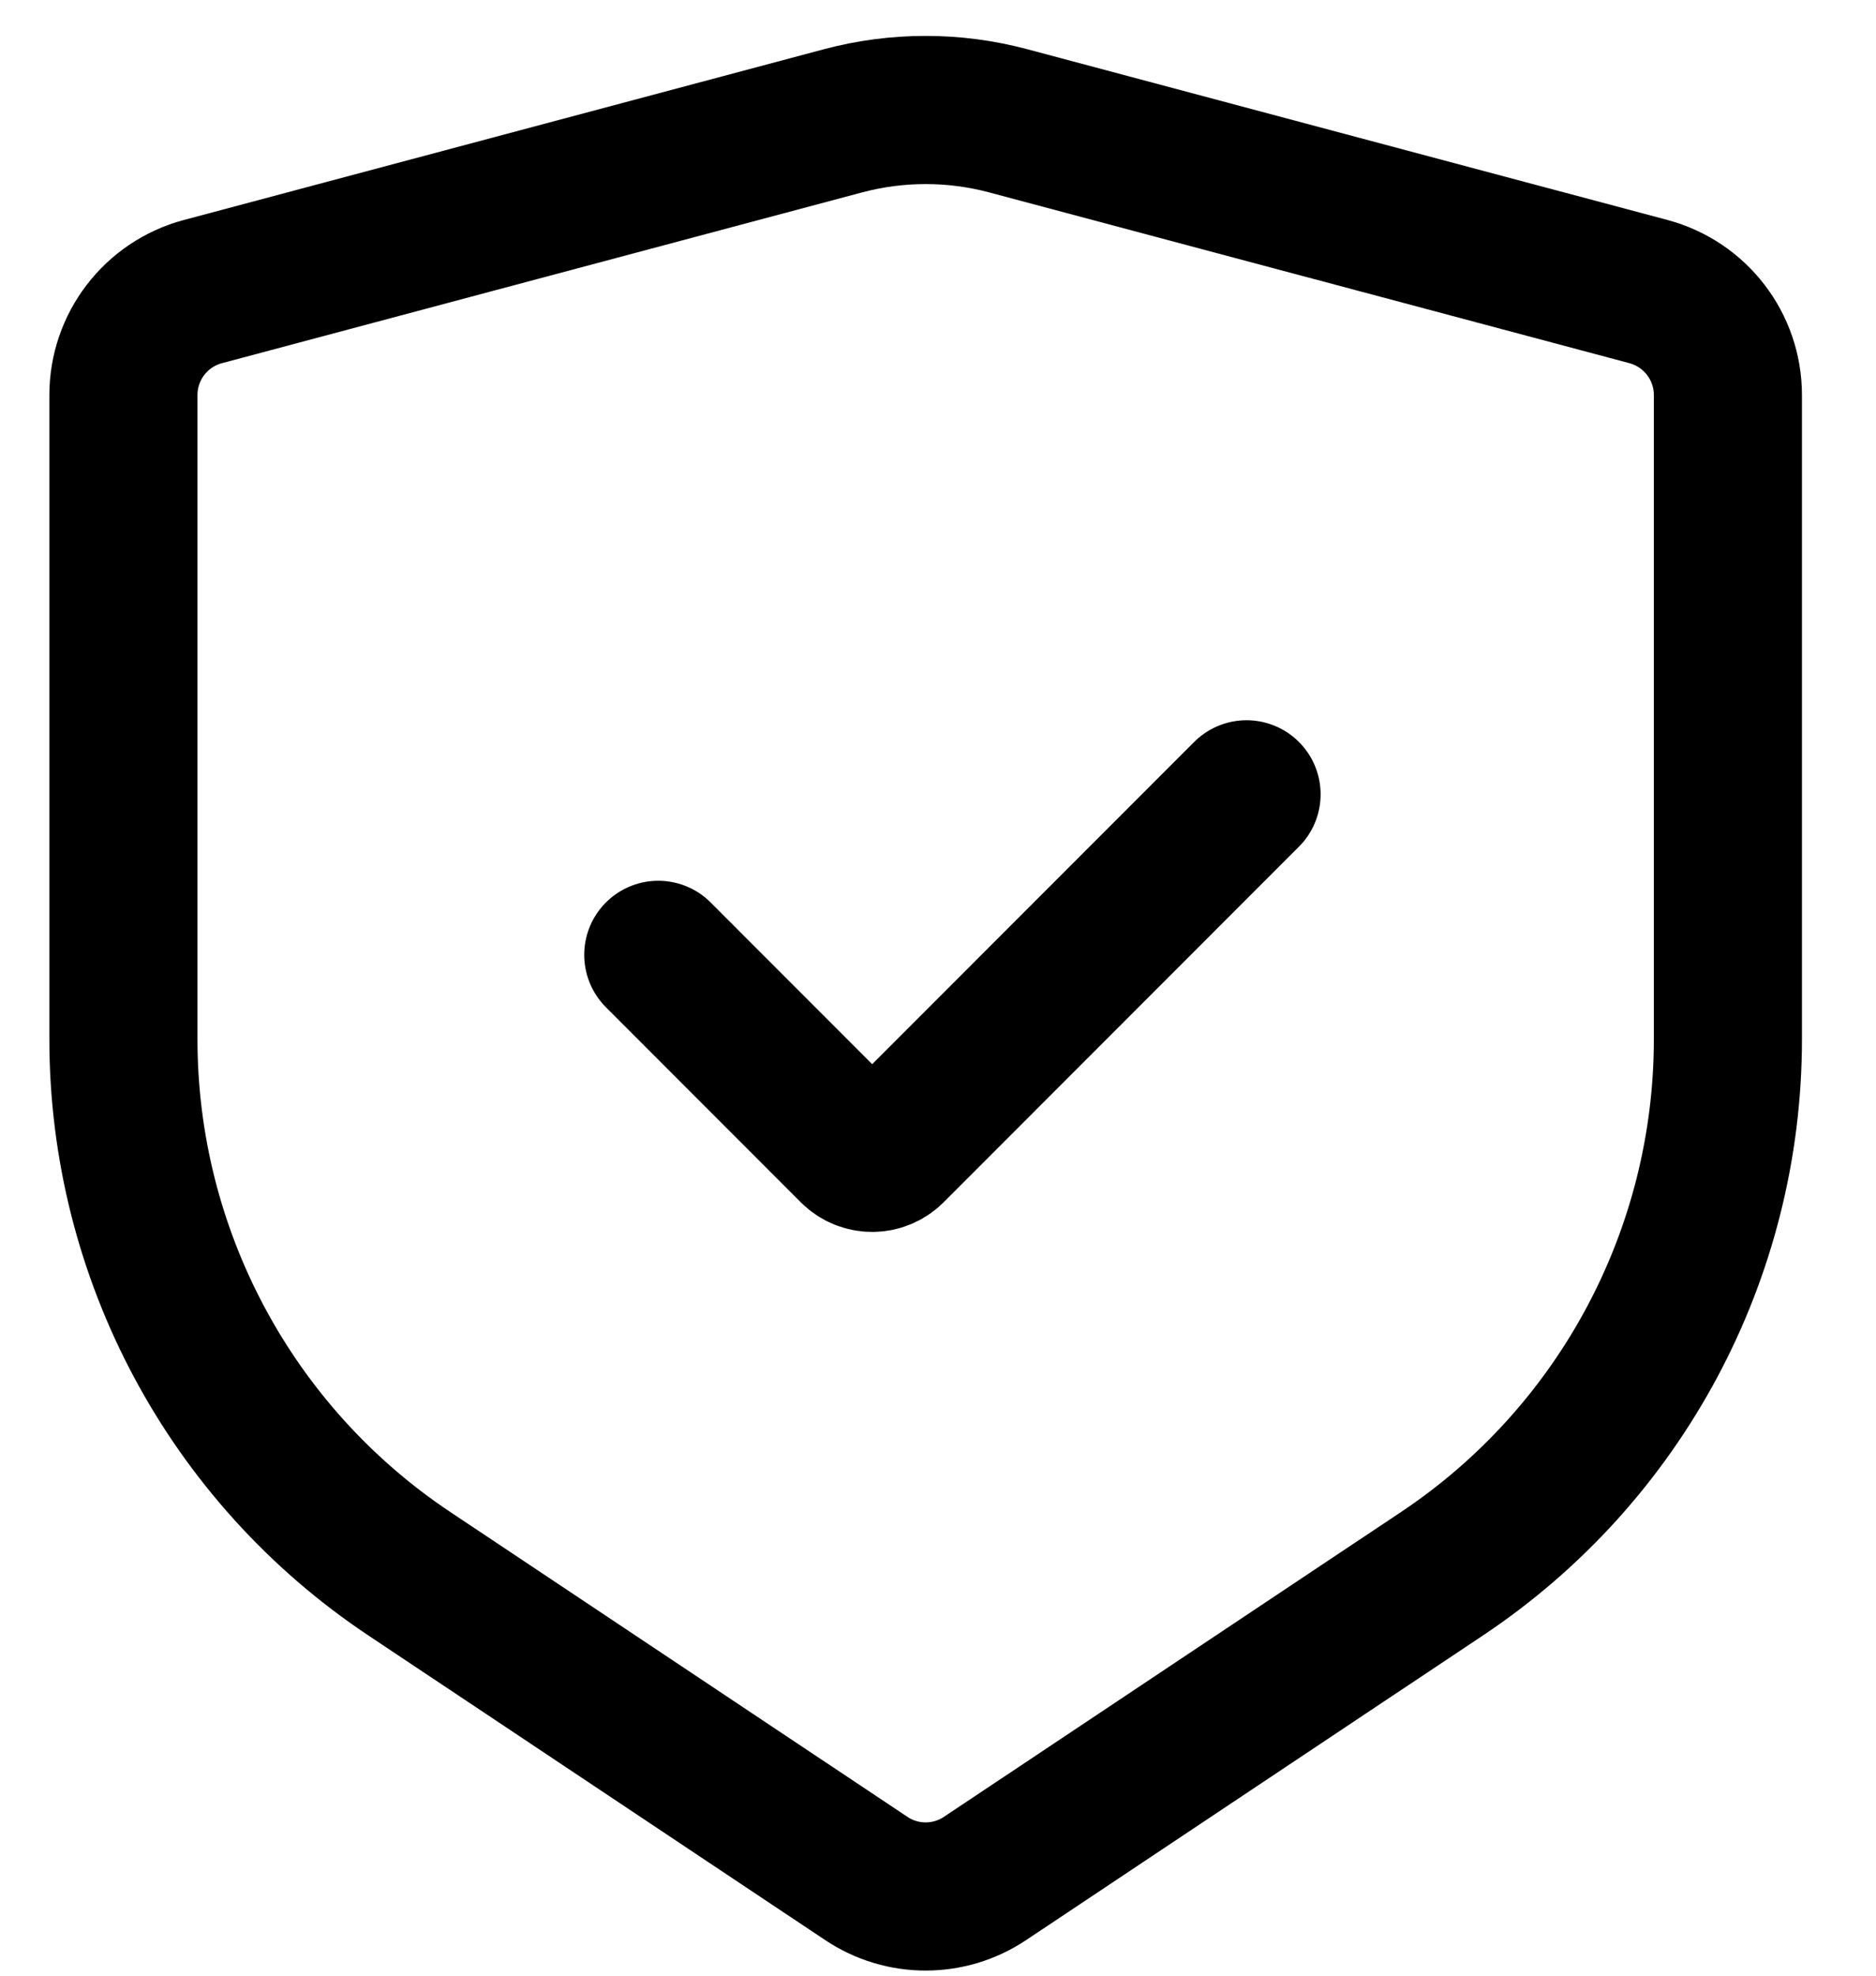
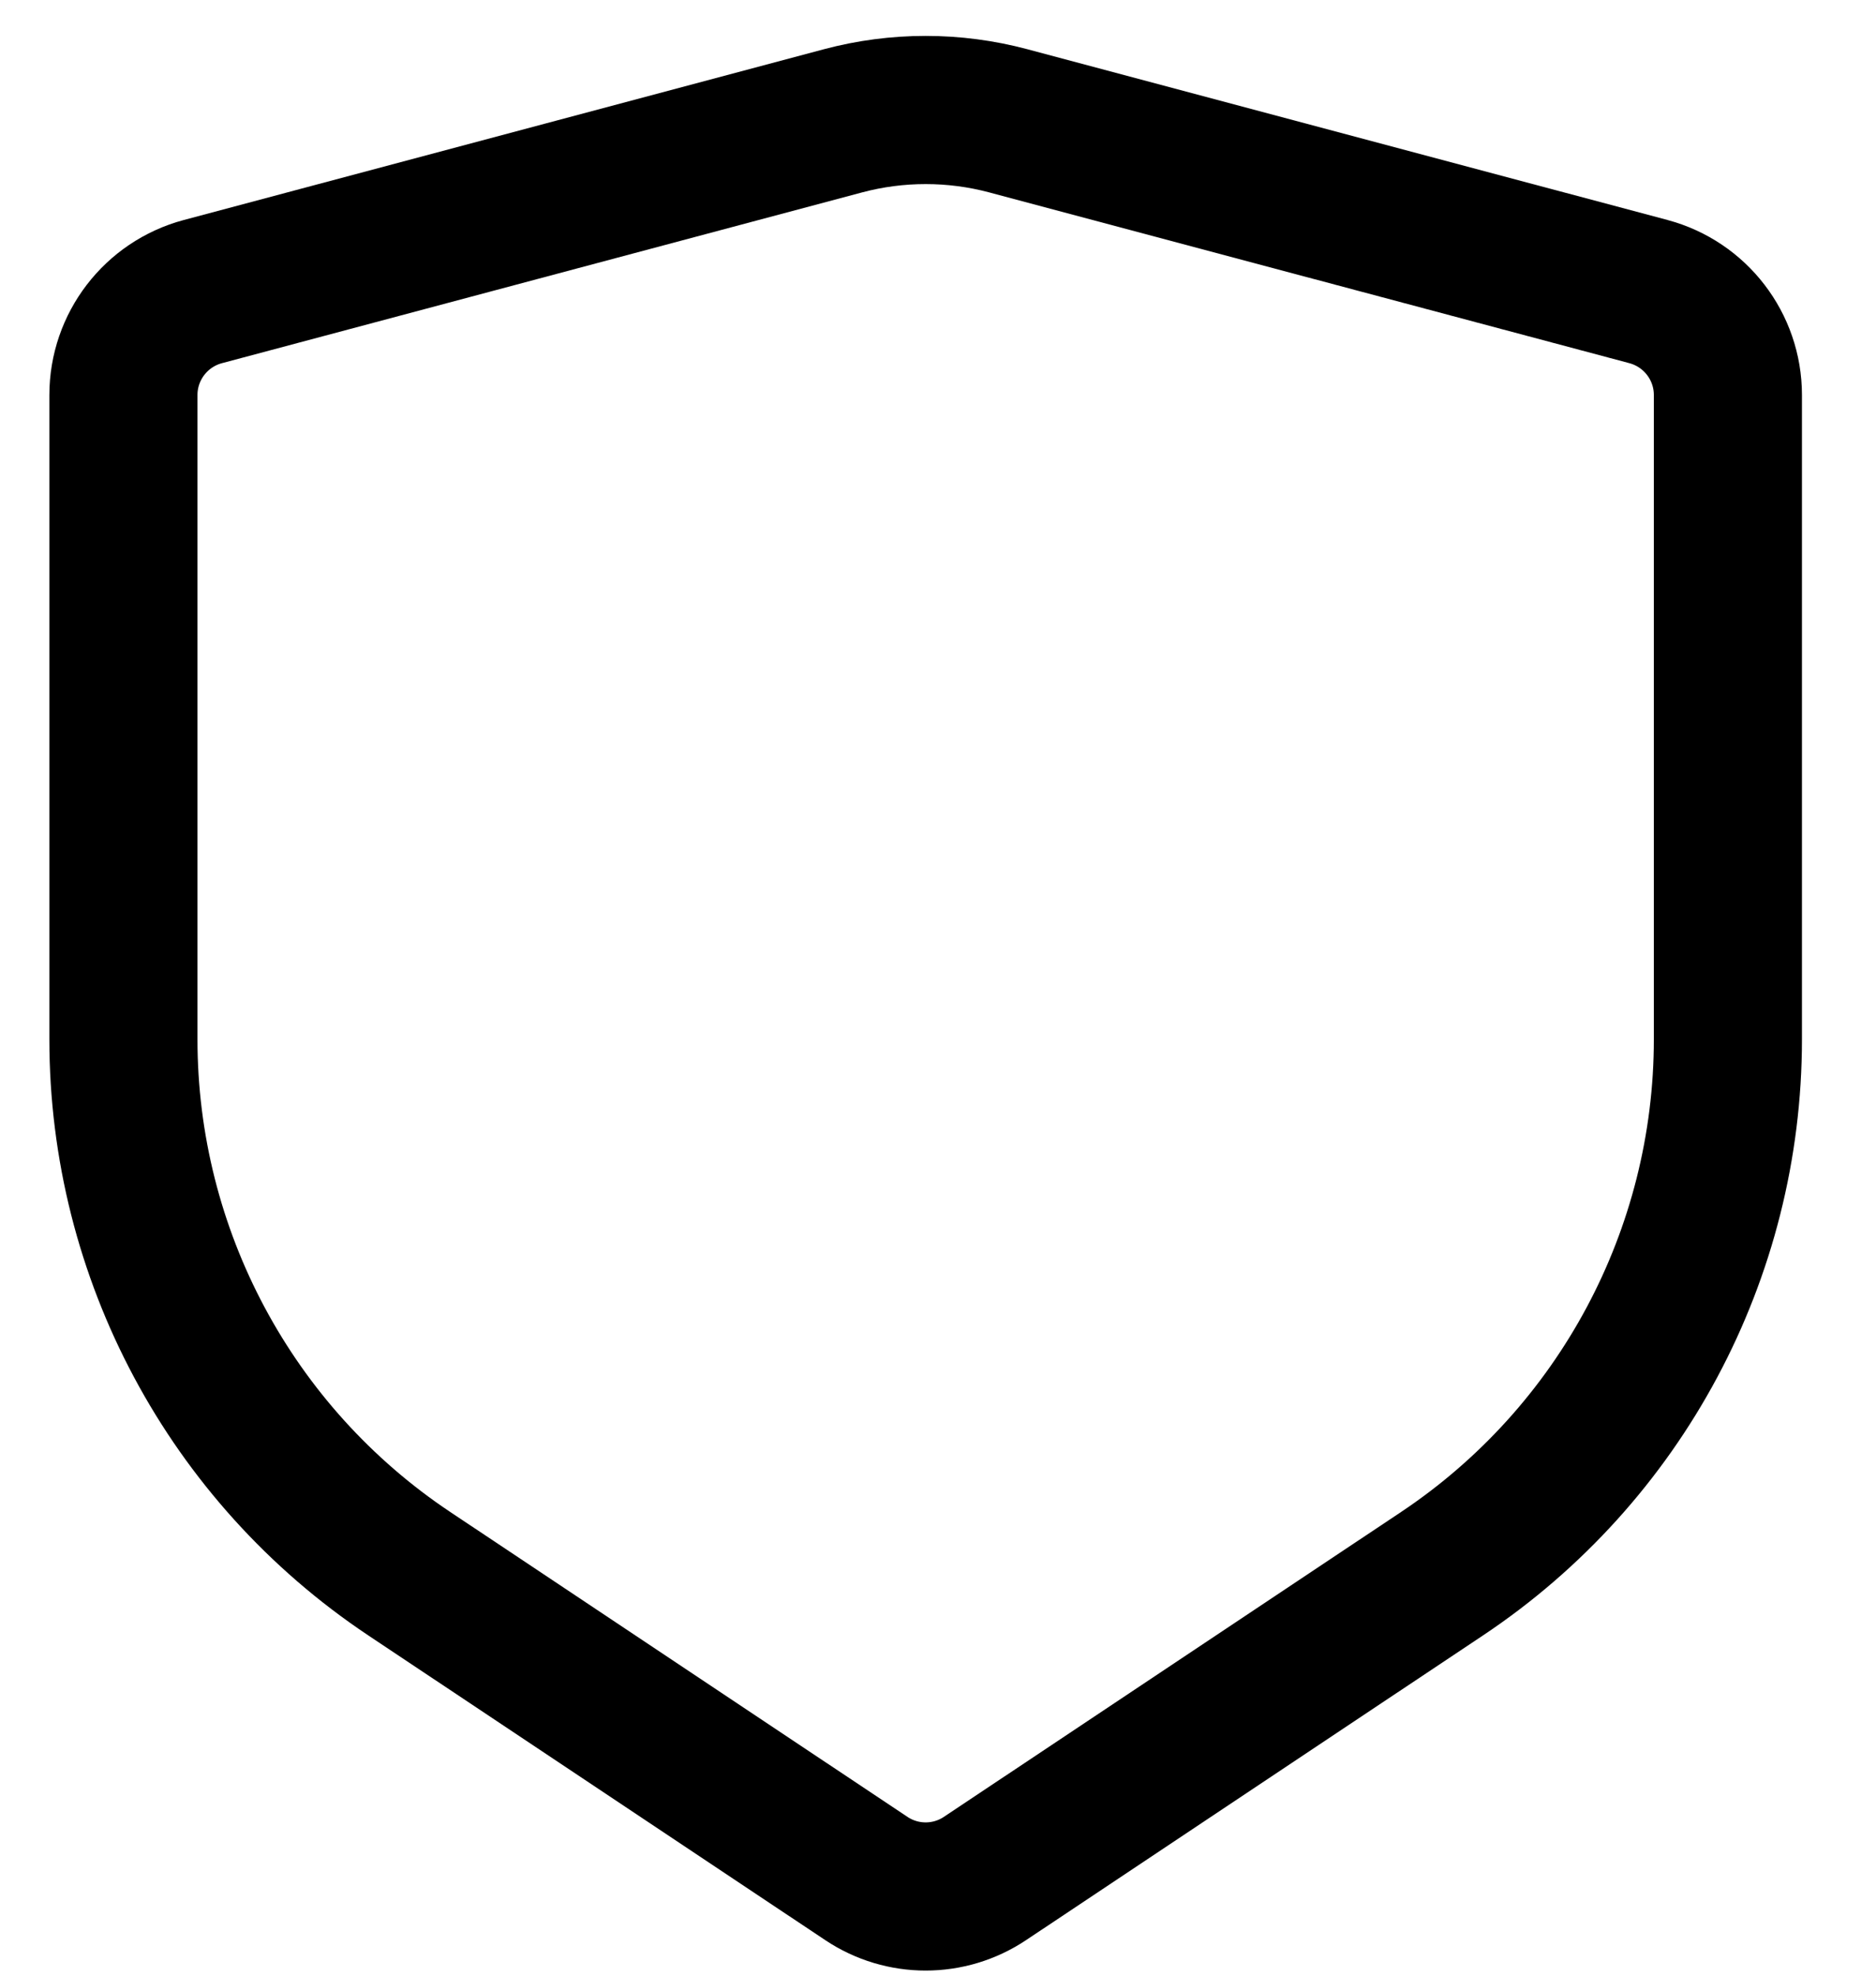
<svg xmlns="http://www.w3.org/2000/svg" width="19" height="20" viewBox="0 0 19 20" fill="none">
  <path d="M10.212 1.223L16.696 2.952C17.17 3.079 17.5 3.508 17.5 3.999V10.521C17.5 12.695 16.414 14.724 14.606 15.93L9.976 19.016C9.612 19.259 9.138 19.259 8.774 19.016L4.144 15.93C2.336 14.724 1.25 12.695 1.25 10.521V3.999C1.25 3.508 1.58 3.079 2.054 2.952L8.538 1.223C9.086 1.077 9.664 1.077 10.212 1.223Z" stroke="black" stroke-width="1.5" stroke-linecap="round" />
-   <path d="M6.667 9.666L8.642 11.642C8.748 11.747 8.919 11.747 9.025 11.642L12.625 8.041" stroke="black" stroke-width="1.5" stroke-linecap="round" />
</svg>